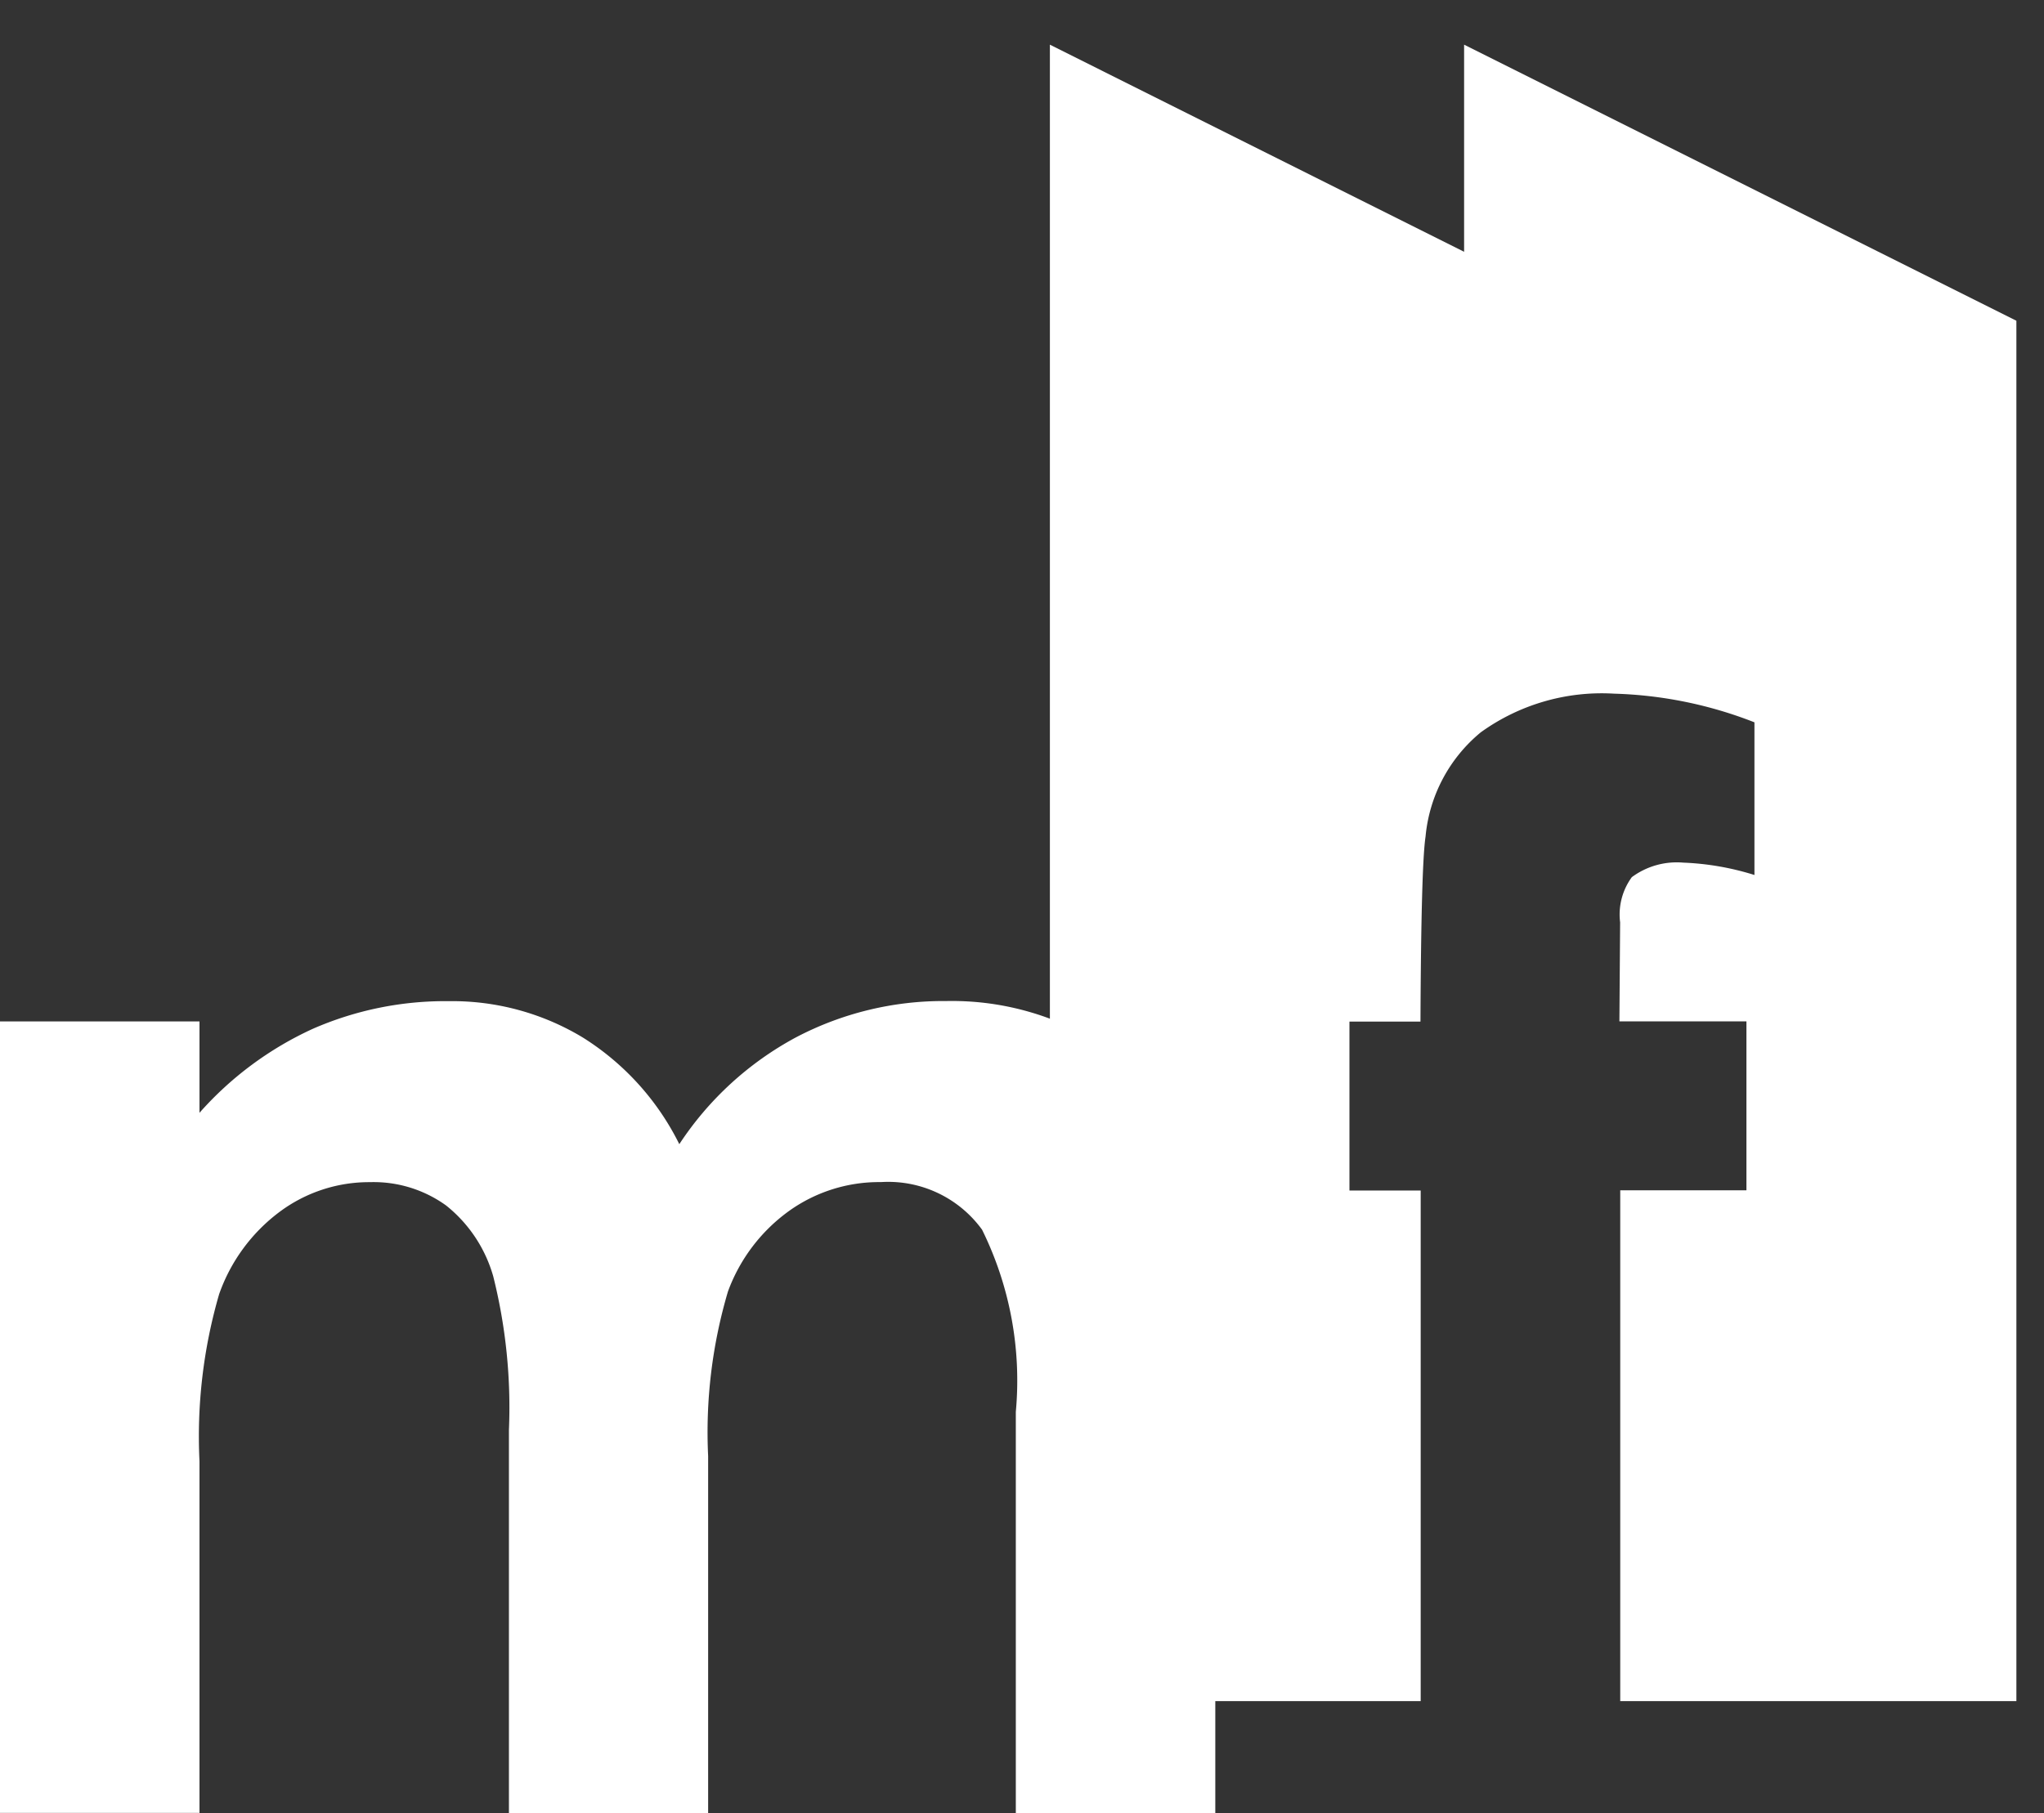
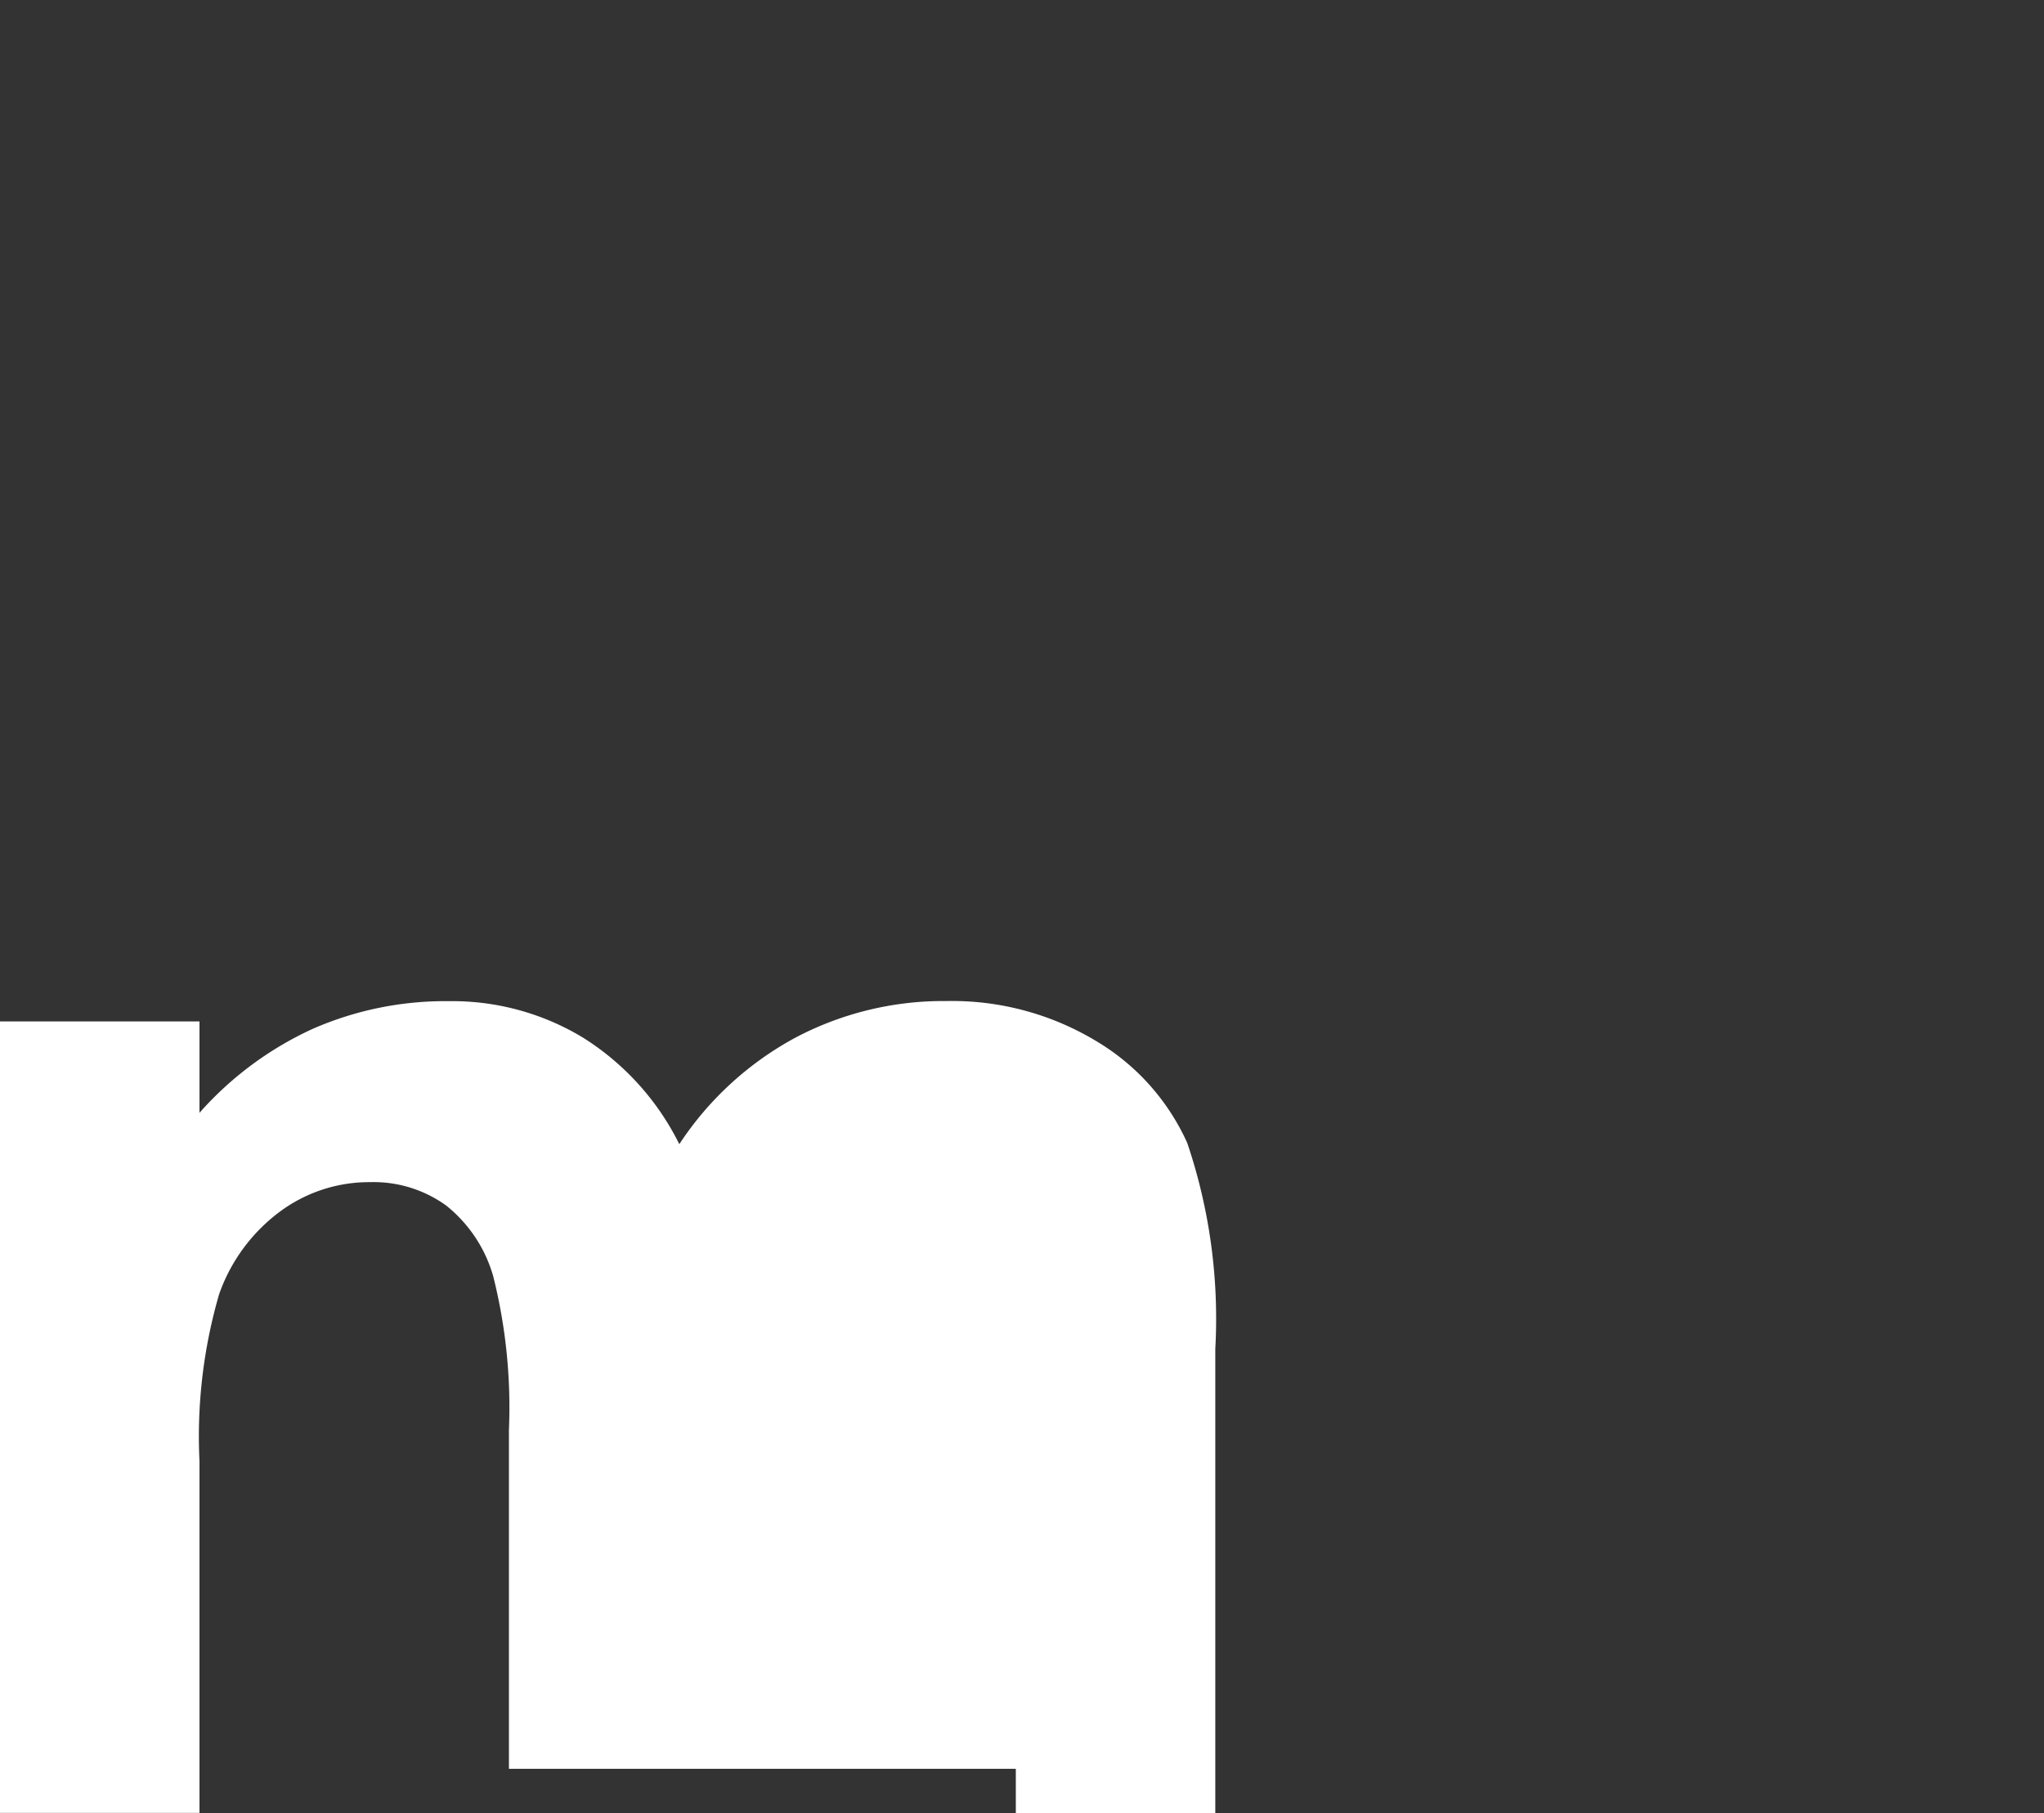
<svg xmlns="http://www.w3.org/2000/svg" width="37.01" height="32.838" viewBox="0 0 37.01 32.838">
  <rect x="0" y="0" width="37.01" height="32.838" fill="#333333" stroke="none" />
  <g id="그룹_297" data-name="그룹 297" transform="translate(0 0.809)">
-     <path id="빼기_1" data-name="빼기 1" d="M17.5,30H10.327V20.749h2.285v-3.06h-2.3l.013-1.794a1.145,1.145,0,0,1,.212-.818,1.369,1.369,0,0,1,.93-.263,4.936,4.936,0,0,1,1.29.224V12.273a7.524,7.524,0,0,0-2.54-.519,3.746,3.746,0,0,0-2.415.7,2.776,2.776,0,0,0-1,1.888c-.053.347-.084,1.475-.092,3.351H5.424v3.06h1.29V30H0V0L7.5,3.751V0l10,5V30Z" transform="translate(19.01)" fill="#fff" stroke="rgba(0,0,0,0)" stroke-miterlimit="10" stroke-width="1" />
-     <path id="패스_224" data-name="패스 224" d="M0,29.737H3.612v1.655A6.156,6.156,0,0,1,5.666,29.87a5.983,5.983,0,0,1,2.462-.5,4.571,4.571,0,0,1,2.429.661A4.786,4.786,0,0,1,12.3,31.96a5.826,5.826,0,0,1,2.106-1.931,5.734,5.734,0,0,1,2.727-.661,5.052,5.052,0,0,1,2.694.712,4.113,4.113,0,0,1,1.67,1.858,9.93,9.93,0,0,1,.508,3.73v8.408H18.393V36.809a6.175,6.175,0,0,0-.611-3.3,2.1,2.1,0,0,0-1.834-.862,2.8,2.8,0,0,0-1.667.527,3.117,3.117,0,0,0-1.1,1.454,8.97,8.97,0,0,0-.359,2.981v6.464H9.215V37.138a9.757,9.757,0,0,0-.284-2.784,2.521,2.521,0,0,0-.853-1.283A2.243,2.243,0,0,0,6.7,32.648a2.711,2.711,0,0,0-1.632.534,3.172,3.172,0,0,0-1.1,1.494A9.223,9.223,0,0,0,3.612,37.7v6.371H0Z" transform="translate(0 -12.047)" fill="#fff" />
-     <rect id="사각형_150" data-name="사각형 150" width="36.509" height="32.029" transform="translate(0 0)" fill="none" />
+     <path id="패스_224" data-name="패스 224" d="M0,29.737H3.612v1.655A6.156,6.156,0,0,1,5.666,29.87a5.983,5.983,0,0,1,2.462-.5,4.571,4.571,0,0,1,2.429.661A4.786,4.786,0,0,1,12.3,31.96a5.826,5.826,0,0,1,2.106-1.931,5.734,5.734,0,0,1,2.727-.661,5.052,5.052,0,0,1,2.694.712,4.113,4.113,0,0,1,1.67,1.858,9.93,9.93,0,0,1,.508,3.73v8.408H18.393V36.809v6.464H9.215V37.138a9.757,9.757,0,0,0-.284-2.784,2.521,2.521,0,0,0-.853-1.283A2.243,2.243,0,0,0,6.7,32.648a2.711,2.711,0,0,0-1.632.534,3.172,3.172,0,0,0-1.1,1.494A9.223,9.223,0,0,0,3.612,37.7v6.371H0Z" transform="translate(0 -12.047)" fill="#fff" />
  </g>
</svg>